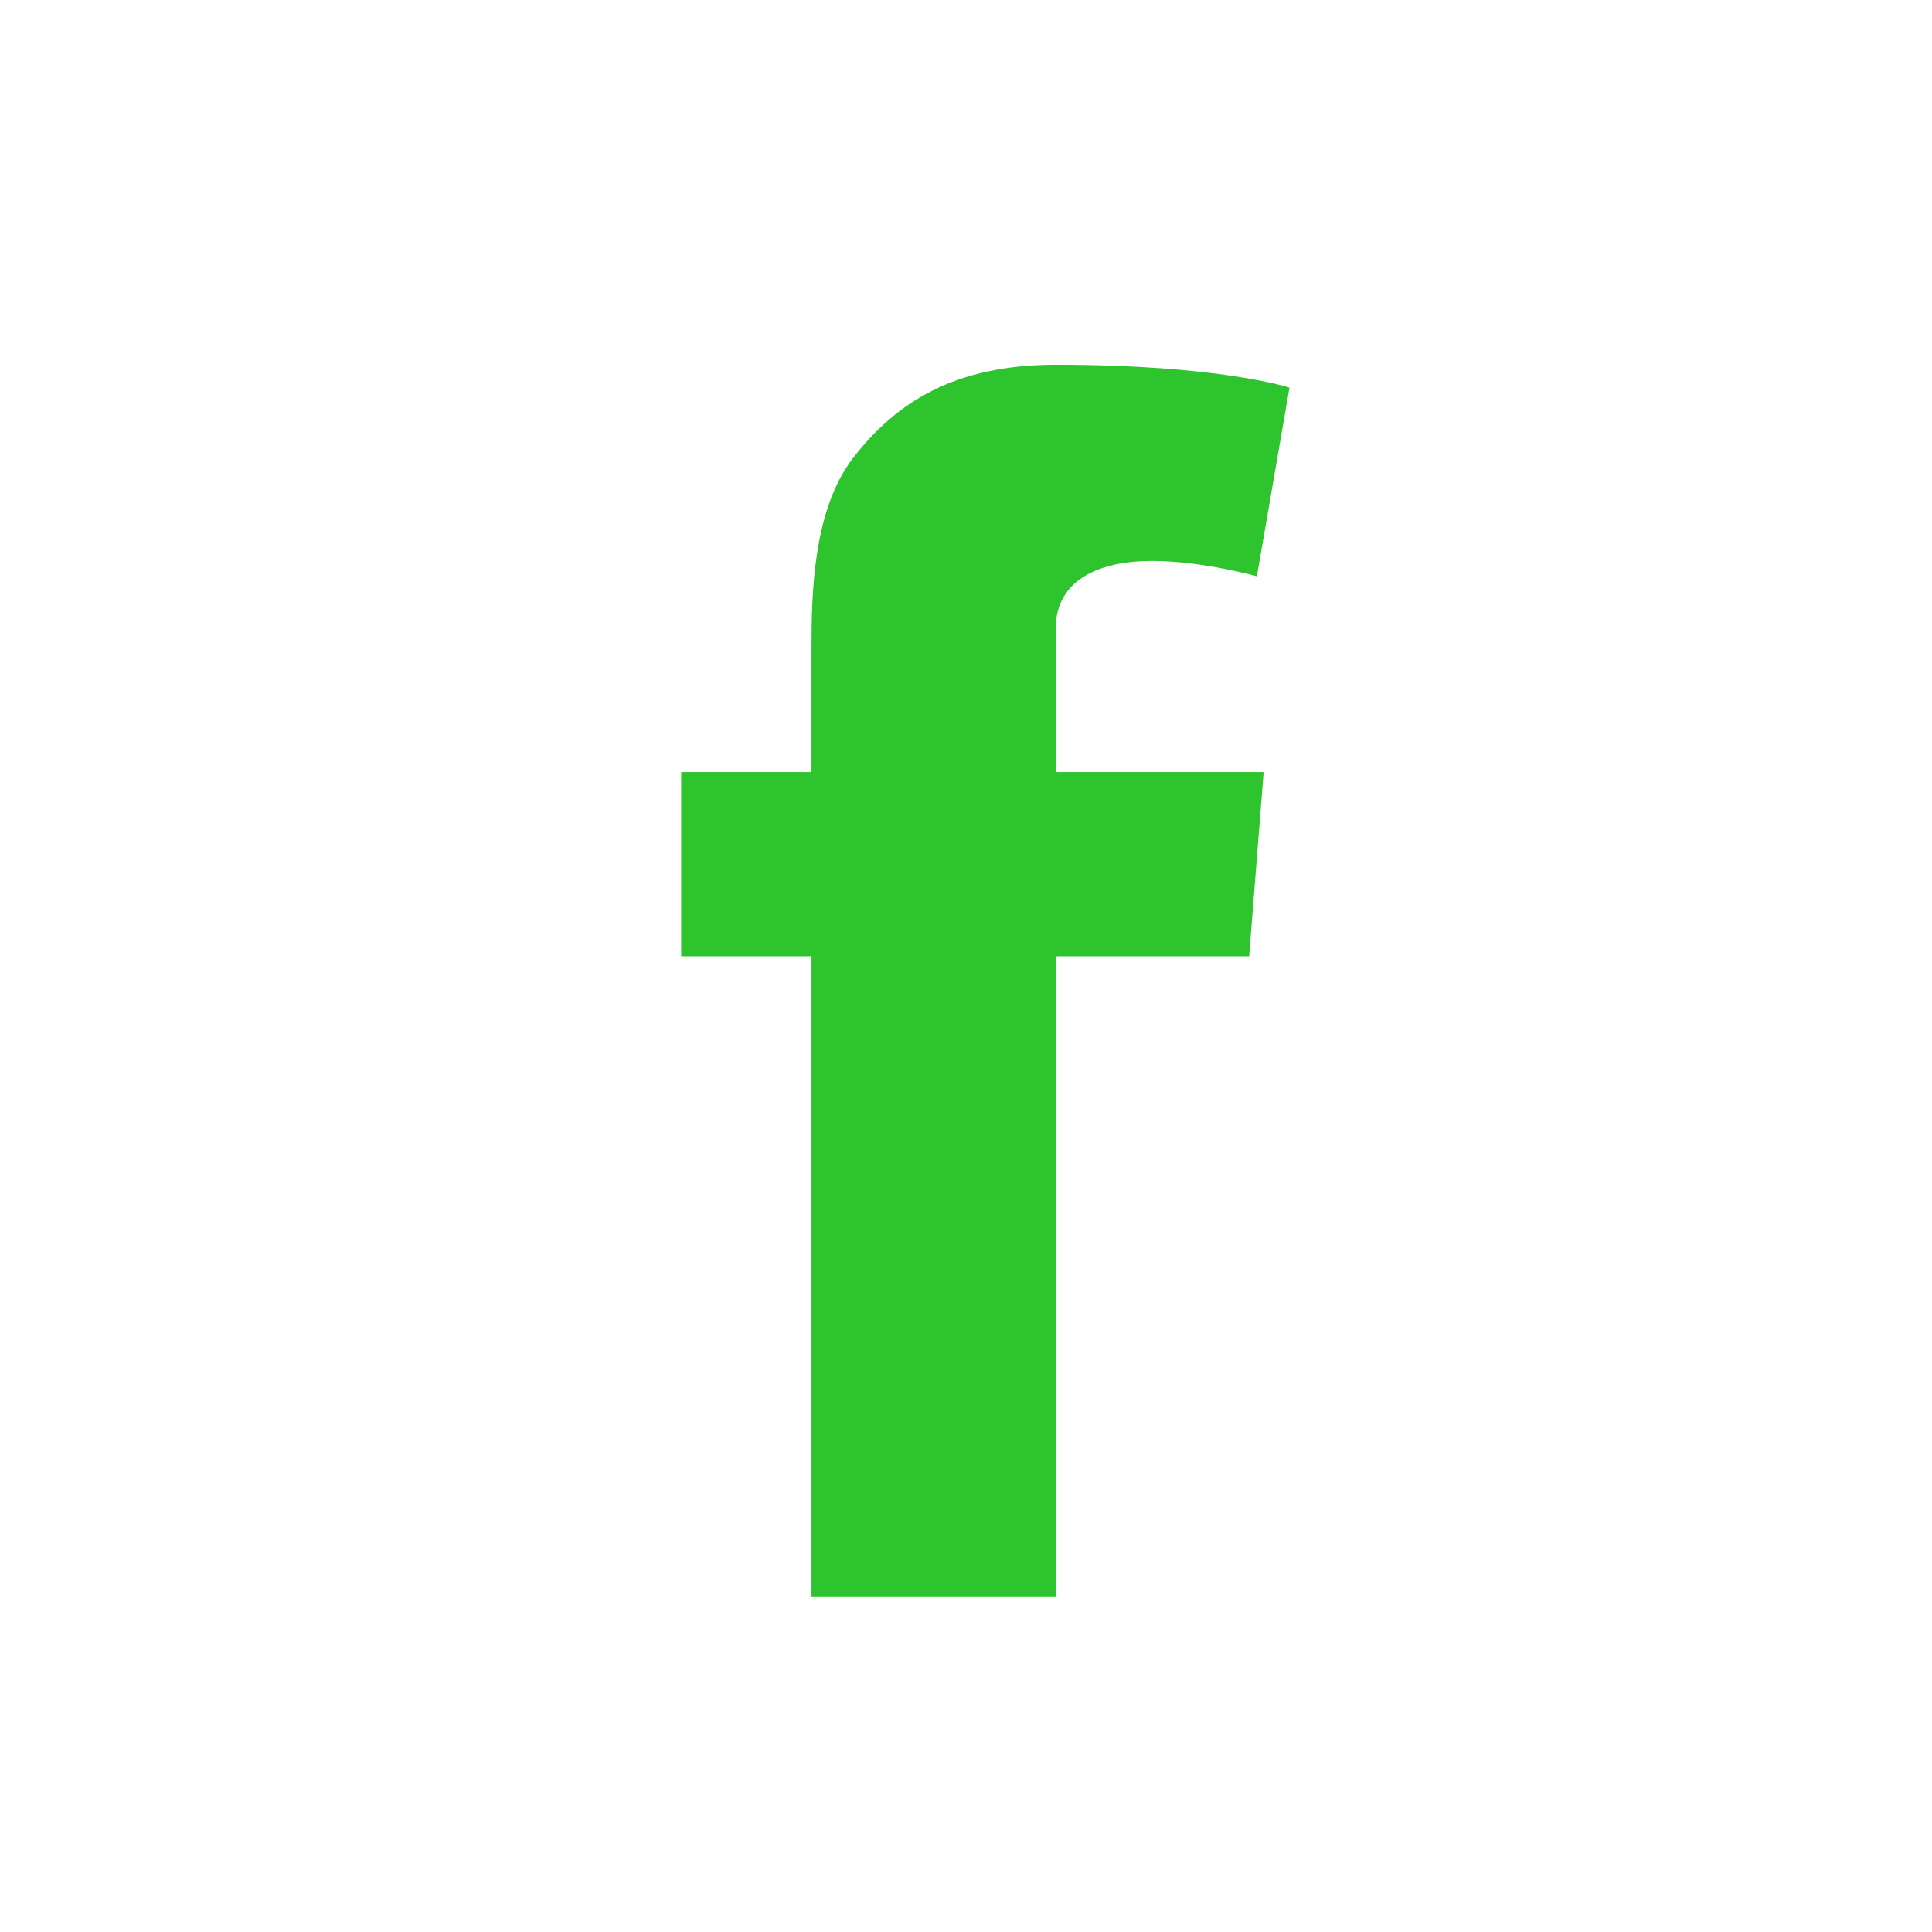
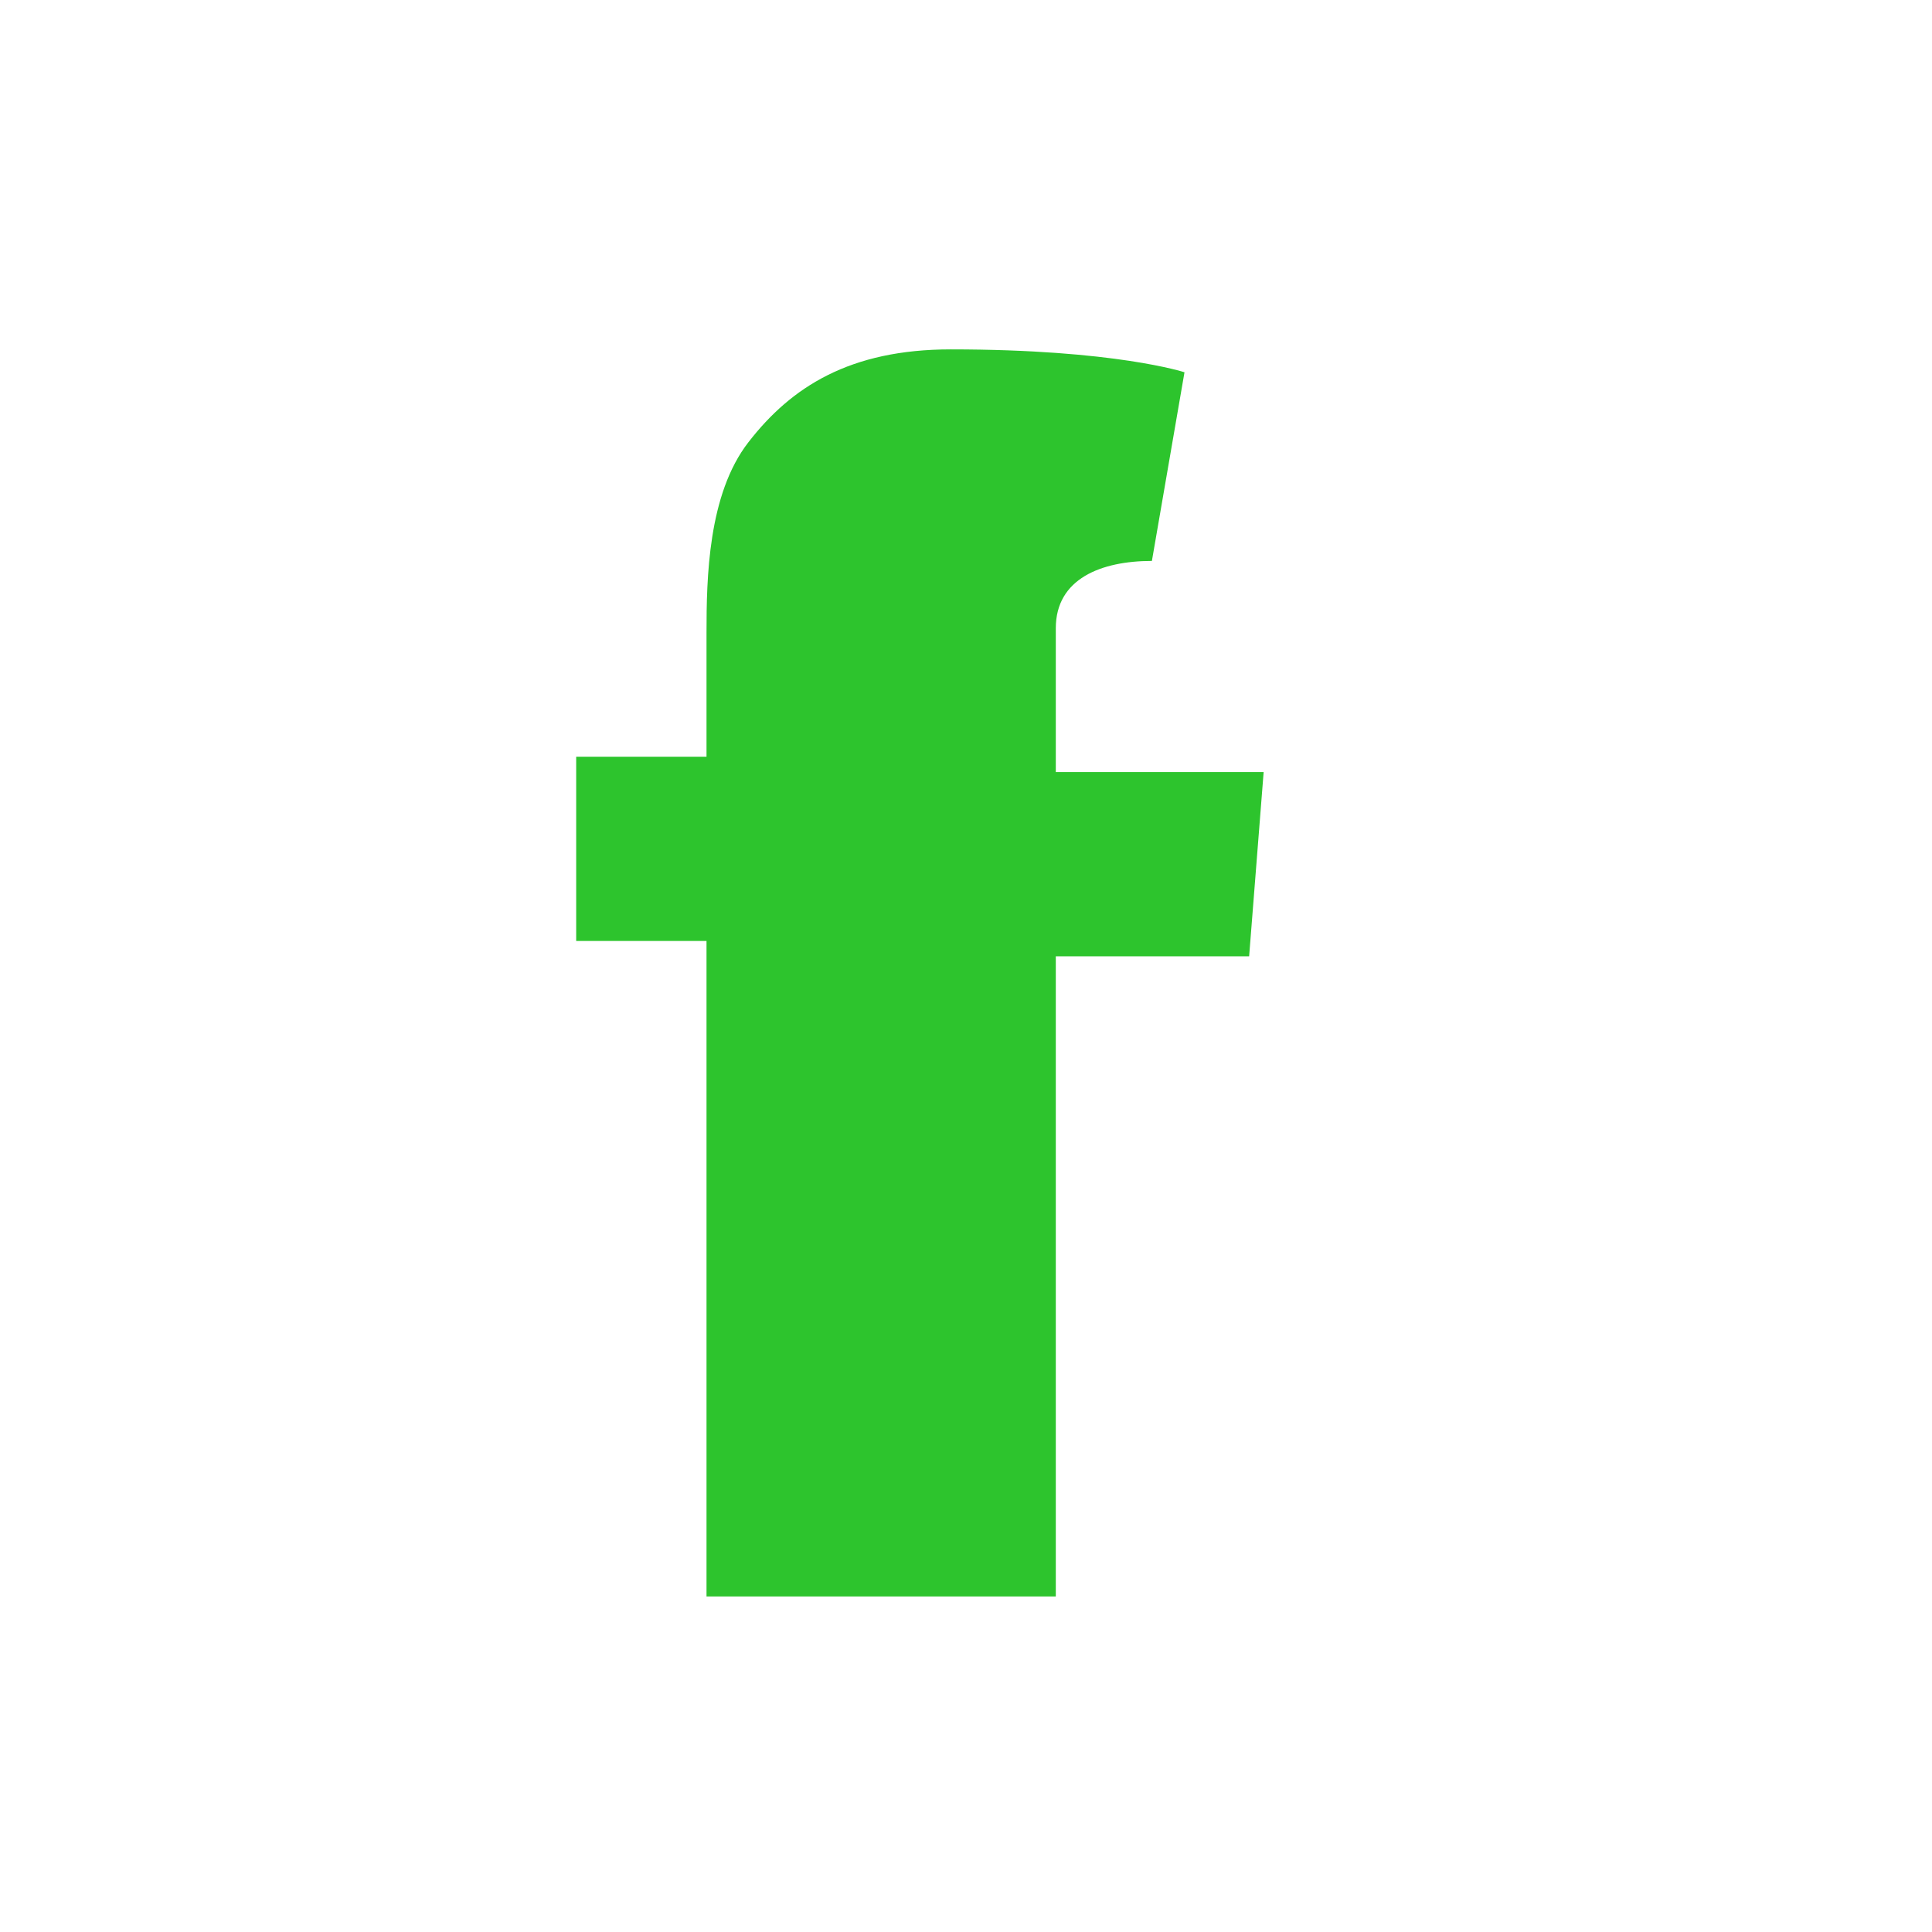
<svg xmlns="http://www.w3.org/2000/svg" version="1.1" id="Layer_1" x="0px" y="0px" width="100px" height="100px" viewBox="0 0 100 100" enable-background="new 0 0 100 100" xml:space="preserve">
-   <path fill="#2dc42d" d="M42.004,82.633h12.644V49.499h10.007l0.751-9.536H54.648v-7.447c0-2.562,2.35-3.482,4.974-3.482  c2.623,0,5.434,0.795,5.434,0.795l1.687-9.765c0,0-3.584-1.185-12.095-1.185c-5.222,0-8.259,1.943-10.472,4.801  c-2.1,2.697-2.173,7.052-2.173,9.877v6.406h-6.746v9.536h6.746V82.633z" />
+   <path fill="#2dc42d" d="M42.004,82.633h12.644V49.499h10.007l0.751-9.536H54.648v-7.447c0-2.562,2.35-3.482,4.974-3.482  l1.687-9.765c0,0-3.584-1.185-12.095-1.185c-5.222,0-8.259,1.943-10.472,4.801  c-2.1,2.697-2.173,7.052-2.173,9.877v6.406h-6.746v9.536h6.746V82.633z" />
</svg>